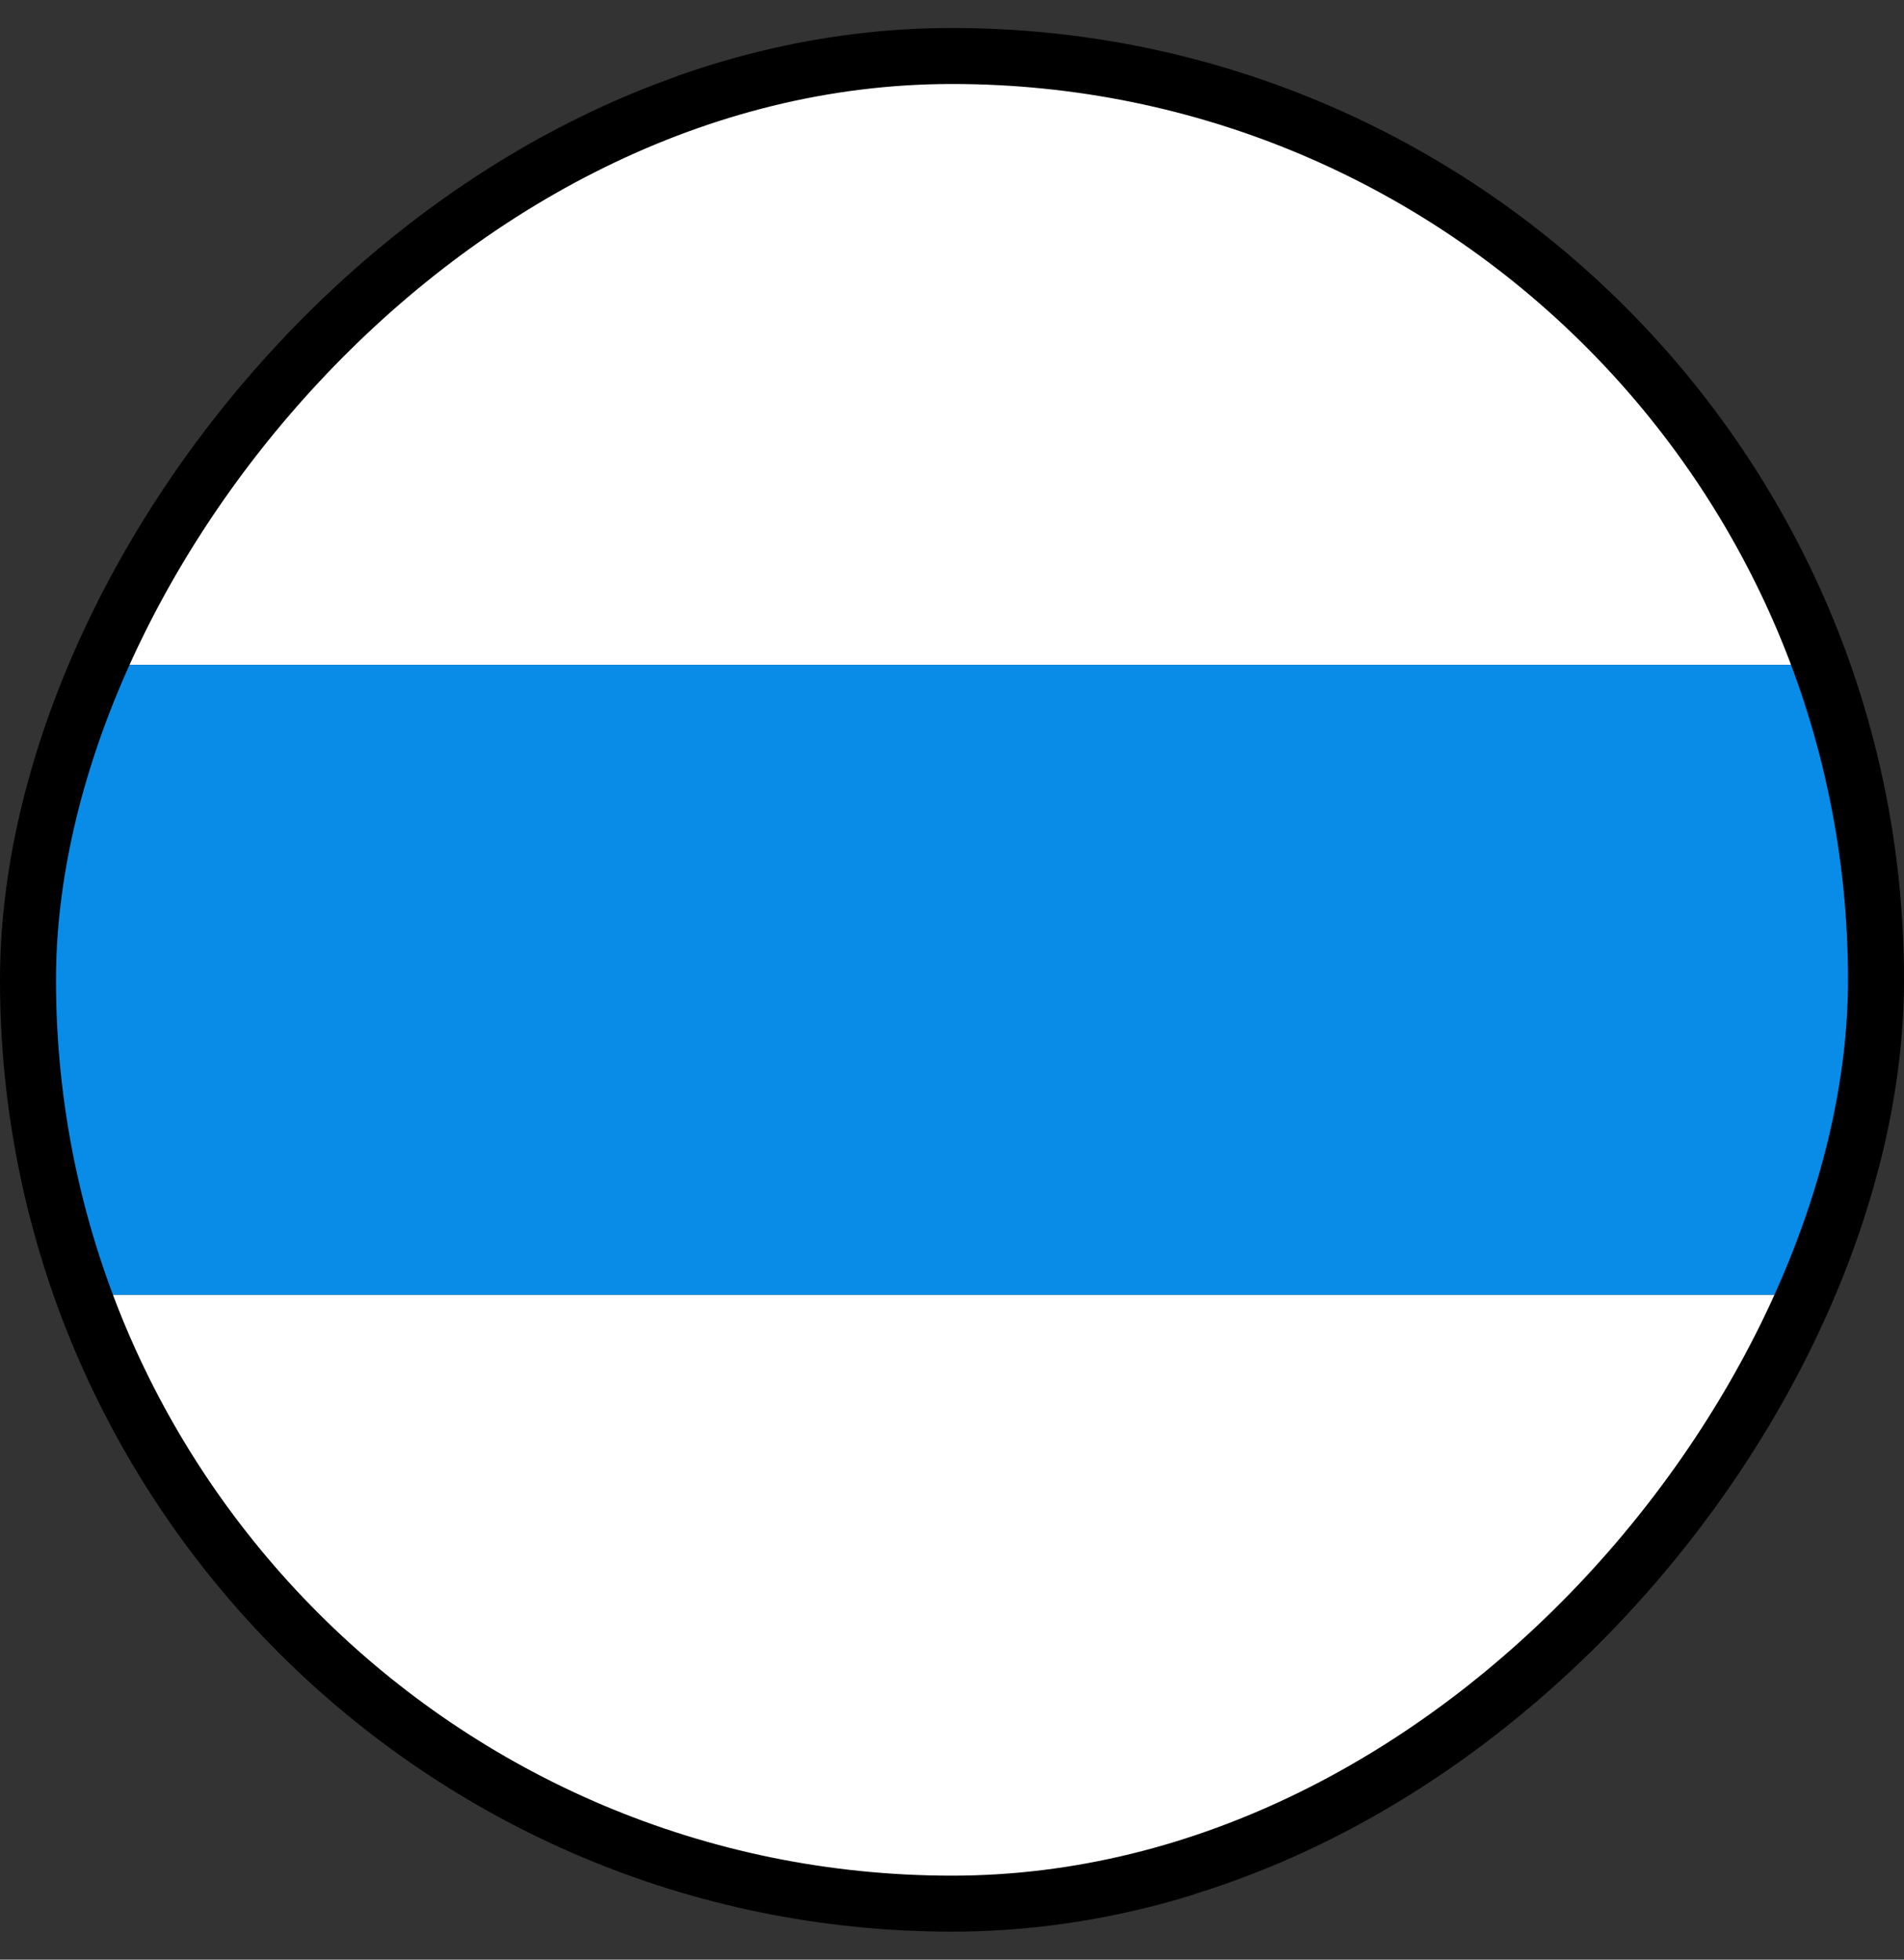
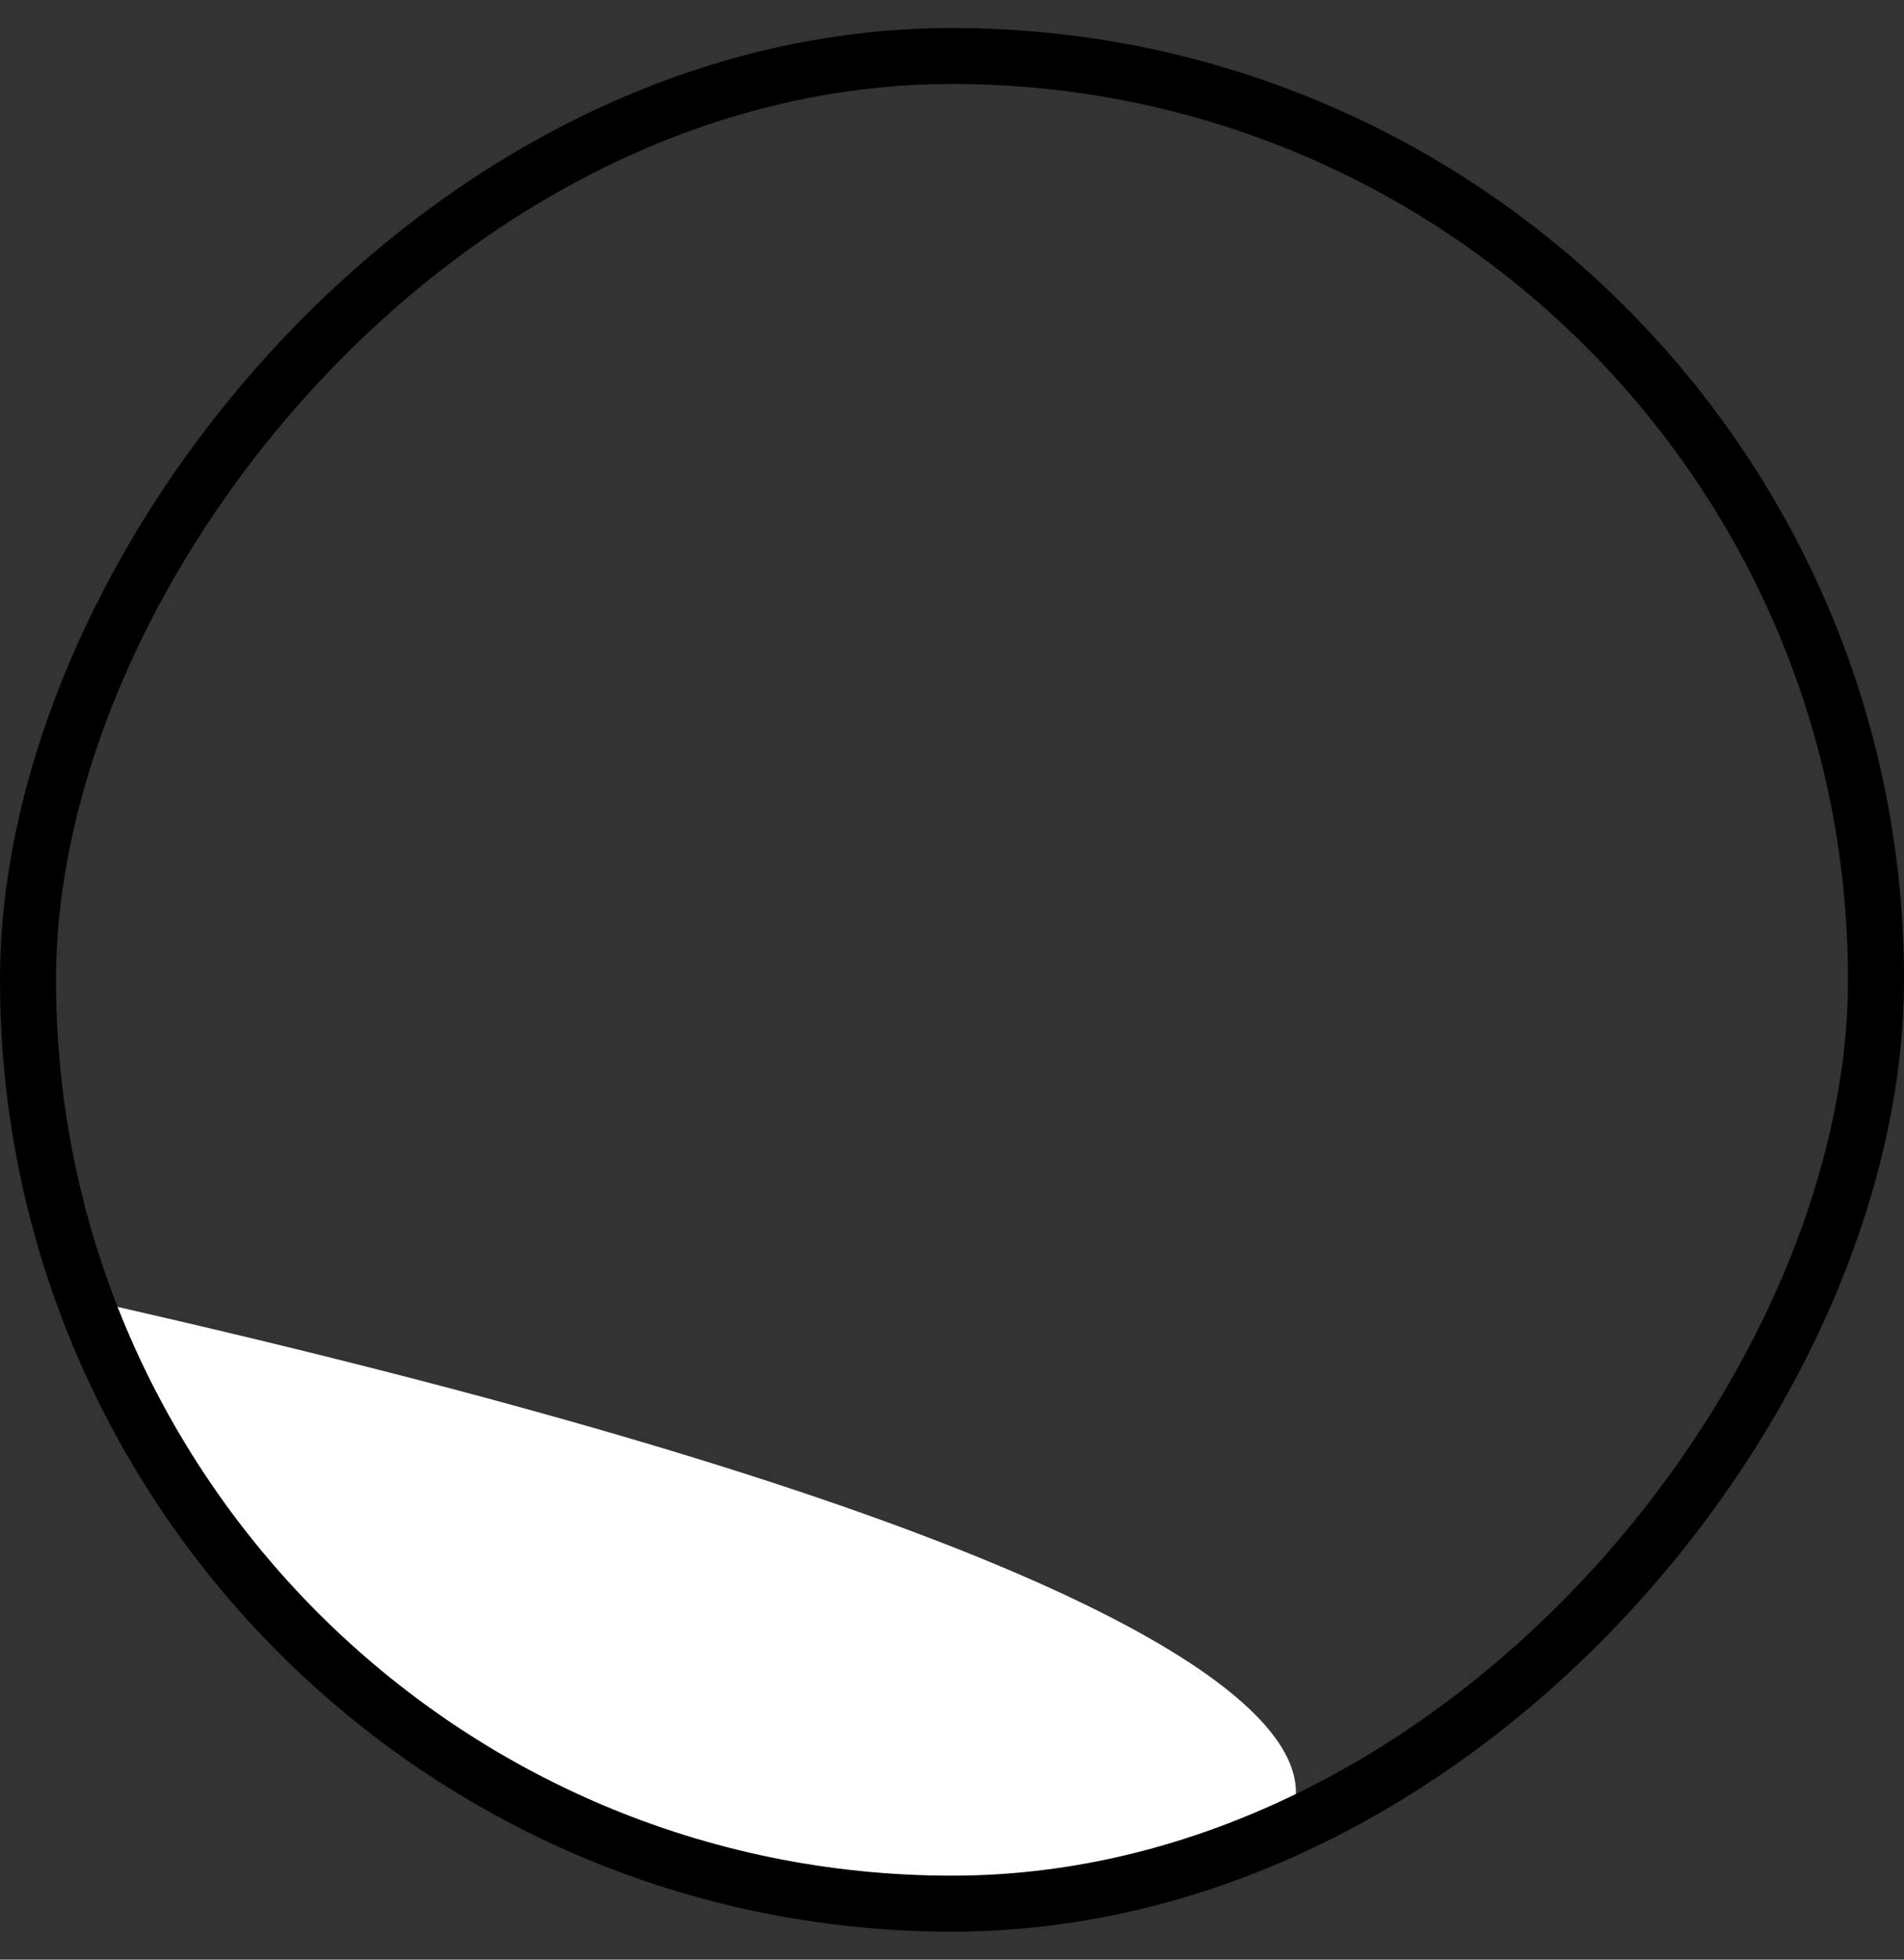
<svg xmlns="http://www.w3.org/2000/svg" width="34" height="35" viewBox="0 0 34 35" fill="none">
  <rect x="0" y="0" width="34" height="35" fill="#333333" stroke="none" />
  <g clip-path="url(#clip0_2_111)">
-     <path d="M17.056 0.625C24.369 0.625 30.613 5.35 32.919 11.875H1.081C3.444 5.35 9.688 0.625 17.056 0.625Z" fill="white" />
-     <path d="M17.056 34.375C9.688 34.375 3.444 29.65 1.137 23.125H32.919C30.613 29.706 24.369 34.375 17.056 34.375Z" fill="white" />
-     <path d="M32.919 11.875C33.538 13.619 33.875 15.531 33.875 17.5C33.875 19.469 33.538 21.381 32.919 23.125H1.081C0.463 21.381 0.125 19.469 0.125 17.5C0.125 15.531 0.463 13.619 1.081 11.875H32.919Z" fill="#088CE8" />
+     <path d="M17.056 34.375C9.688 34.375 3.444 29.65 1.137 23.125C30.613 29.706 24.369 34.375 17.056 34.375Z" fill="white" />
  </g>
  <rect x="-0.5" y="0.5" width="33" height="33" rx="16.5" transform="matrix(-1 0 0 1 33 0.5)" stroke="black" />
  <defs>
    <clipPath id="clip0_2_111">
      <rect width="34" height="34" rx="17" transform="matrix(-1 0 0 1 34 0.5)" fill="white" />
    </clipPath>
  </defs>
</svg>